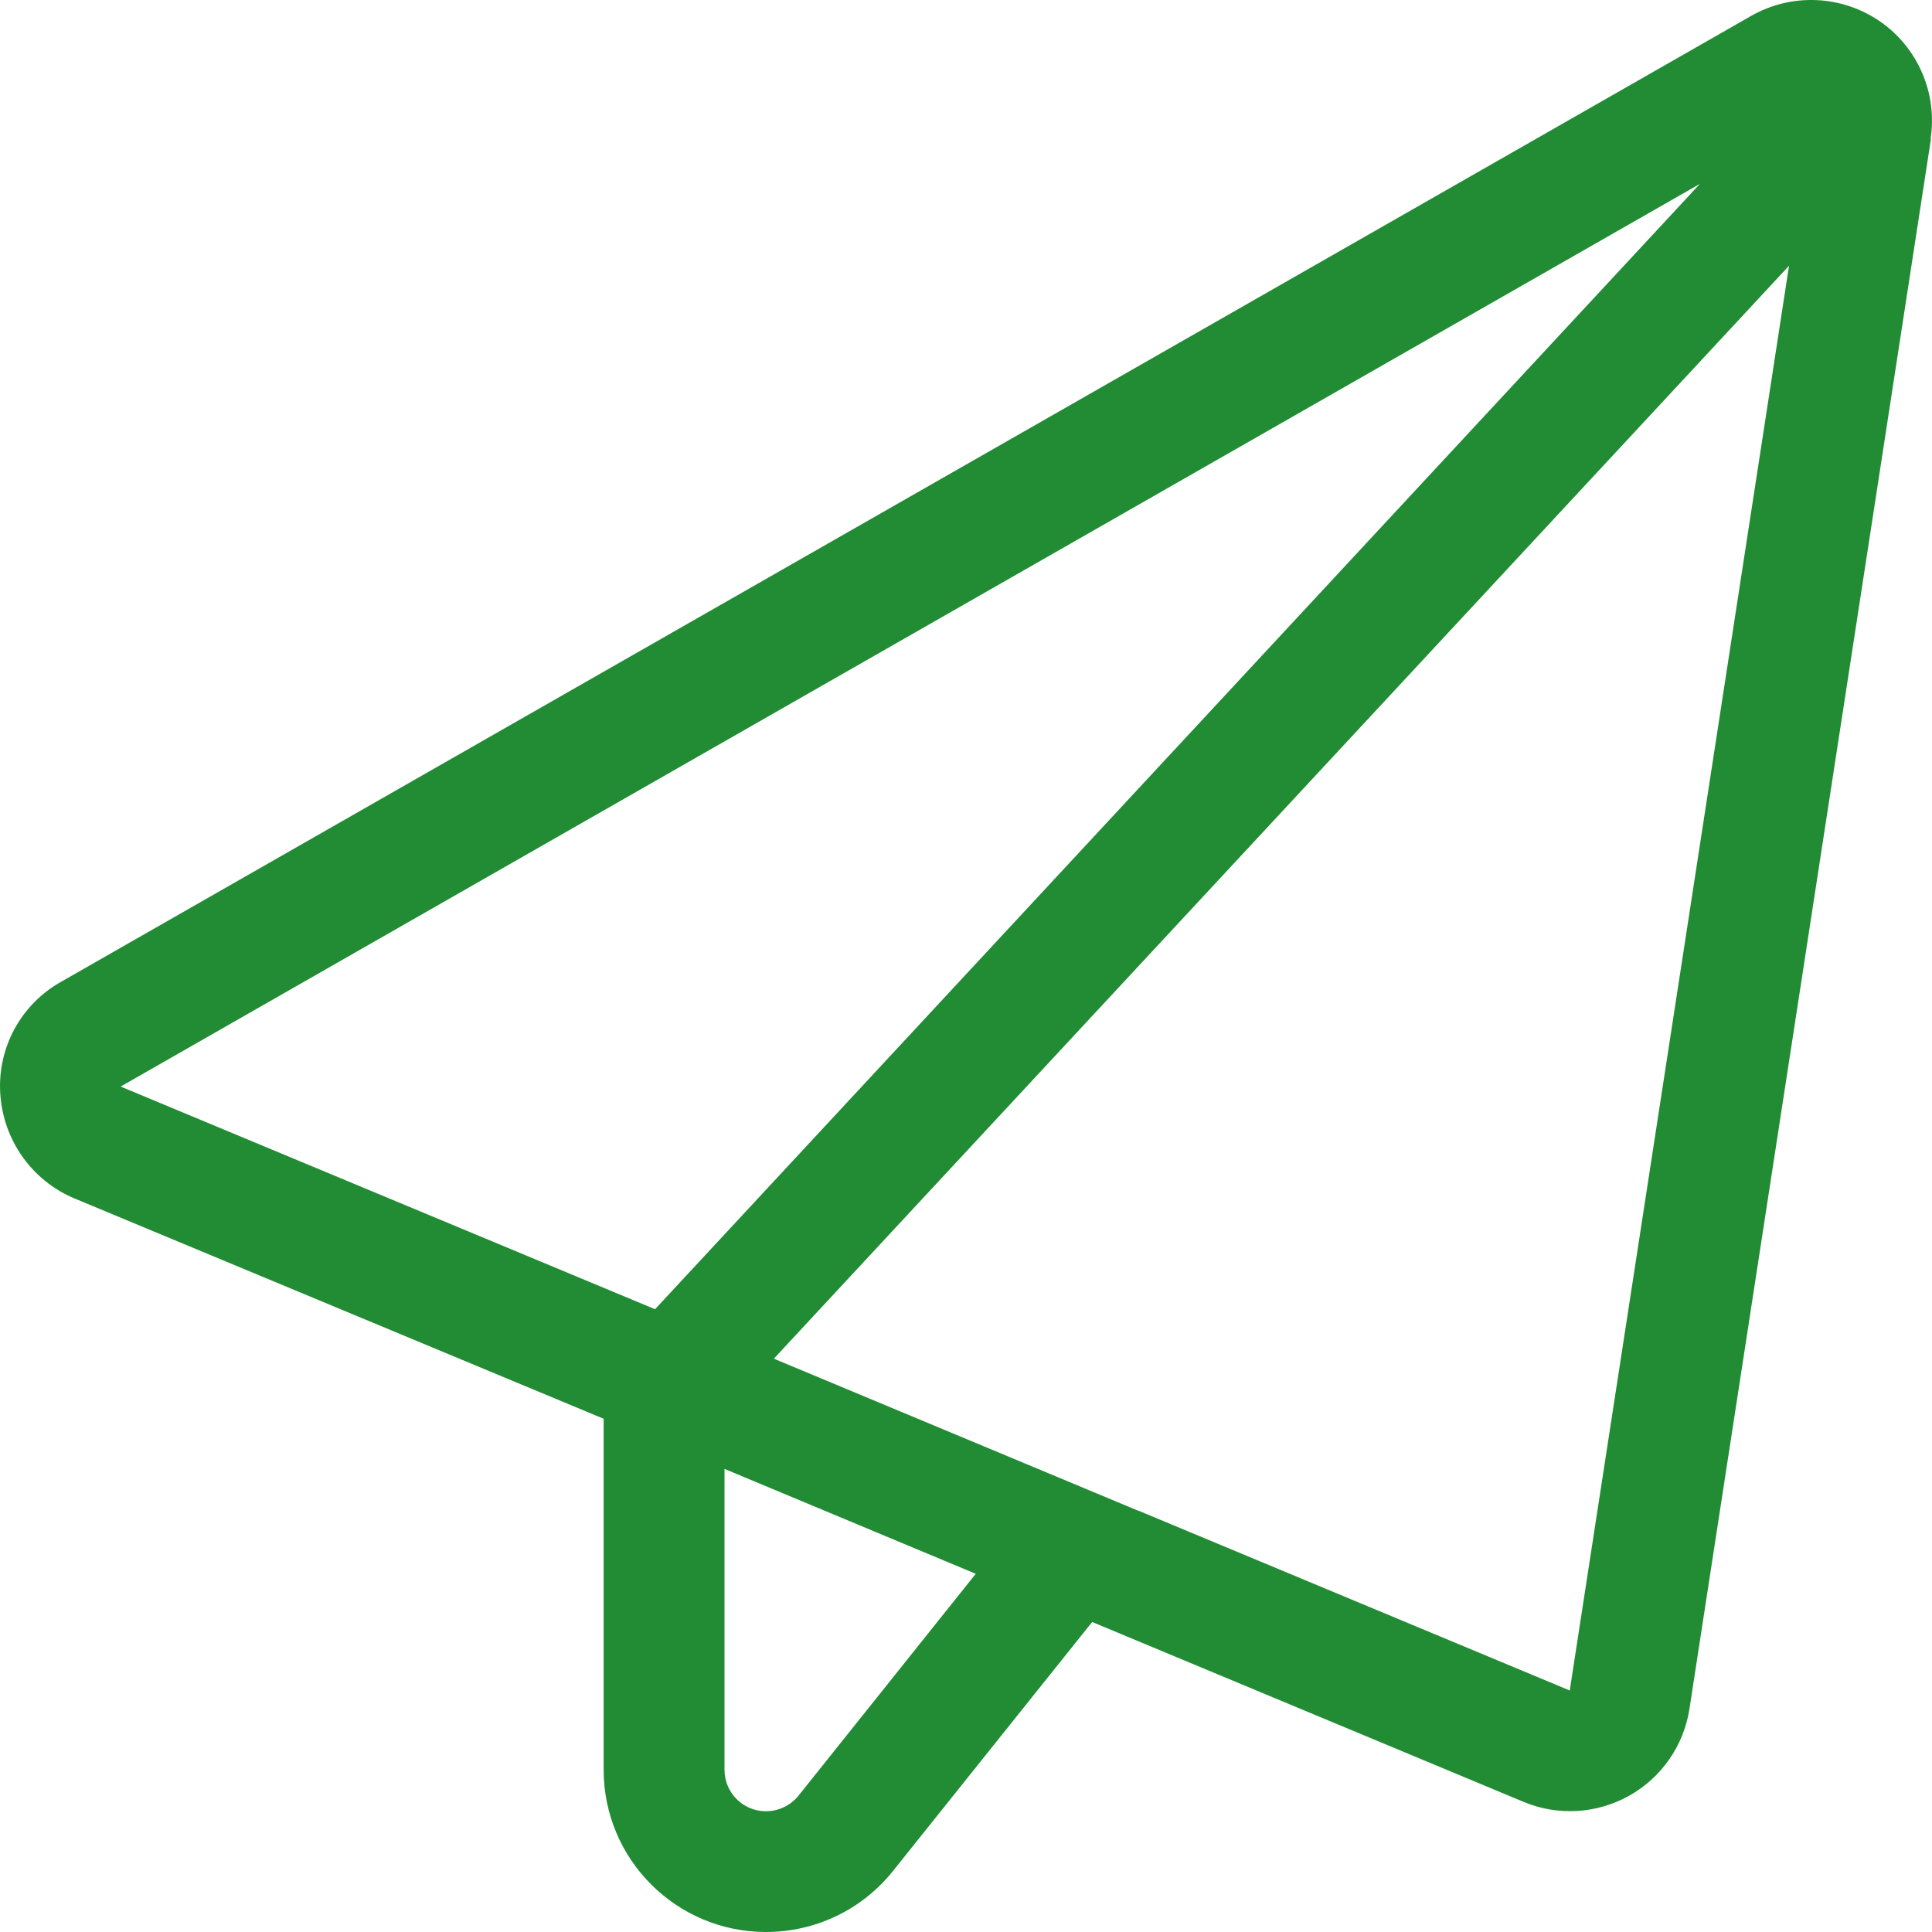
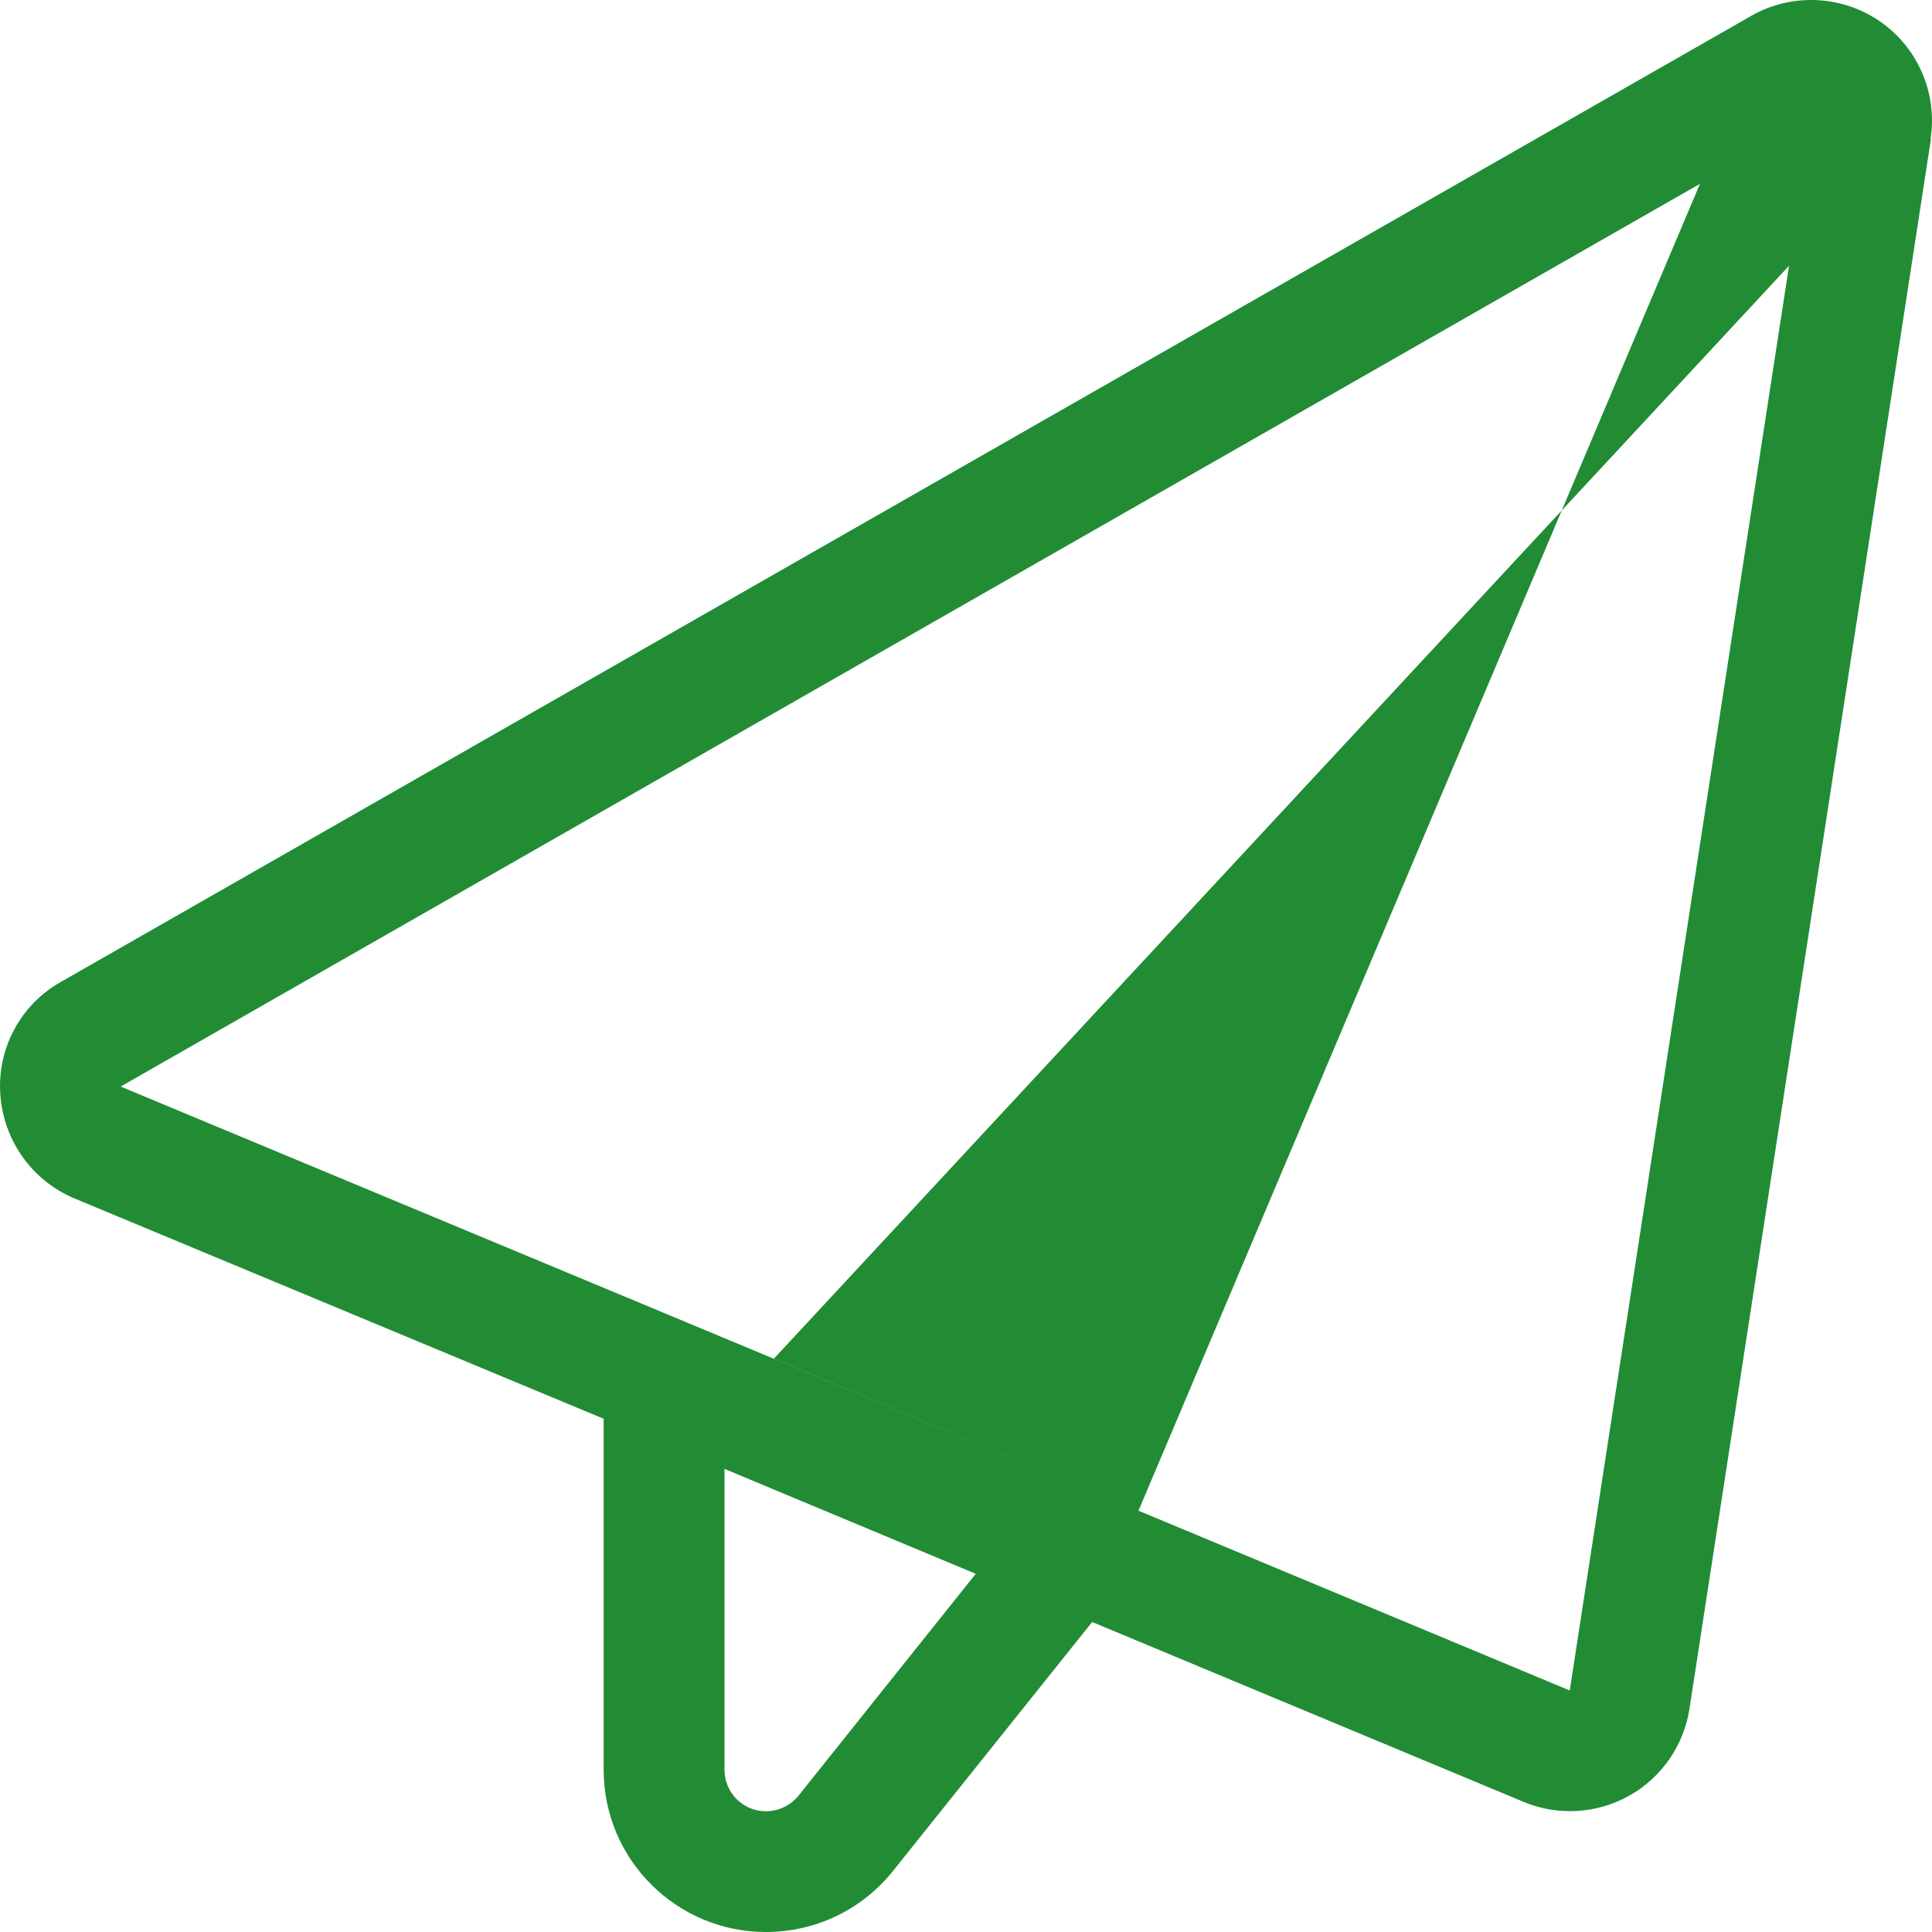
<svg xmlns="http://www.w3.org/2000/svg" width="20" height="20" viewBox="0 0 20 20" fill="none">
-   <path d="M19.985 1.438C20.059 0.965 19.852 0.489 19.458 0.219C19.063 -0.051 18.547 -0.074 18.129 0.164L0.628 10.166C0.214 10.4 -0.029 10.85 0.003 11.326C0.034 11.803 0.331 12.221 0.768 12.405L6.249 14.687V18.32C6.249 19.25 7.003 20 7.929 20C8.441 20 8.922 19.77 9.242 19.371L11.305 16.792H11.309L15.77 18.652C16.125 18.801 16.528 18.777 16.864 18.59C17.2 18.402 17.43 18.07 17.489 17.691L19.989 1.438H19.985ZM10.101 16.292L8.265 18.59C8.183 18.691 8.058 18.75 7.929 18.75C7.691 18.75 7.5 18.558 7.5 18.32V15.206L10.101 16.292ZM11.785 15.64L8.011 14.065L18.52 2.751L16.25 17.5L11.789 15.64H11.785ZM17.598 1.903L6.781 13.553L1.249 11.248L17.598 1.903Z" fill="#218C34" />
+   <path d="M19.985 1.438C20.059 0.965 19.852 0.489 19.458 0.219C19.063 -0.051 18.547 -0.074 18.129 0.164L0.628 10.166C0.214 10.4 -0.029 10.85 0.003 11.326C0.034 11.803 0.331 12.221 0.768 12.405L6.249 14.687V18.32C6.249 19.25 7.003 20 7.929 20C8.441 20 8.922 19.77 9.242 19.371L11.305 16.792H11.309L15.77 18.652C16.125 18.801 16.528 18.777 16.864 18.59C17.2 18.402 17.43 18.07 17.489 17.691L19.989 1.438H19.985ZM10.101 16.292L8.265 18.59C8.183 18.691 8.058 18.75 7.929 18.75C7.691 18.75 7.5 18.558 7.5 18.32V15.206L10.101 16.292ZM11.785 15.64L8.011 14.065L18.52 2.751L16.25 17.5L11.789 15.64H11.785ZL6.781 13.553L1.249 11.248L17.598 1.903Z" fill="#218C34" />
</svg>